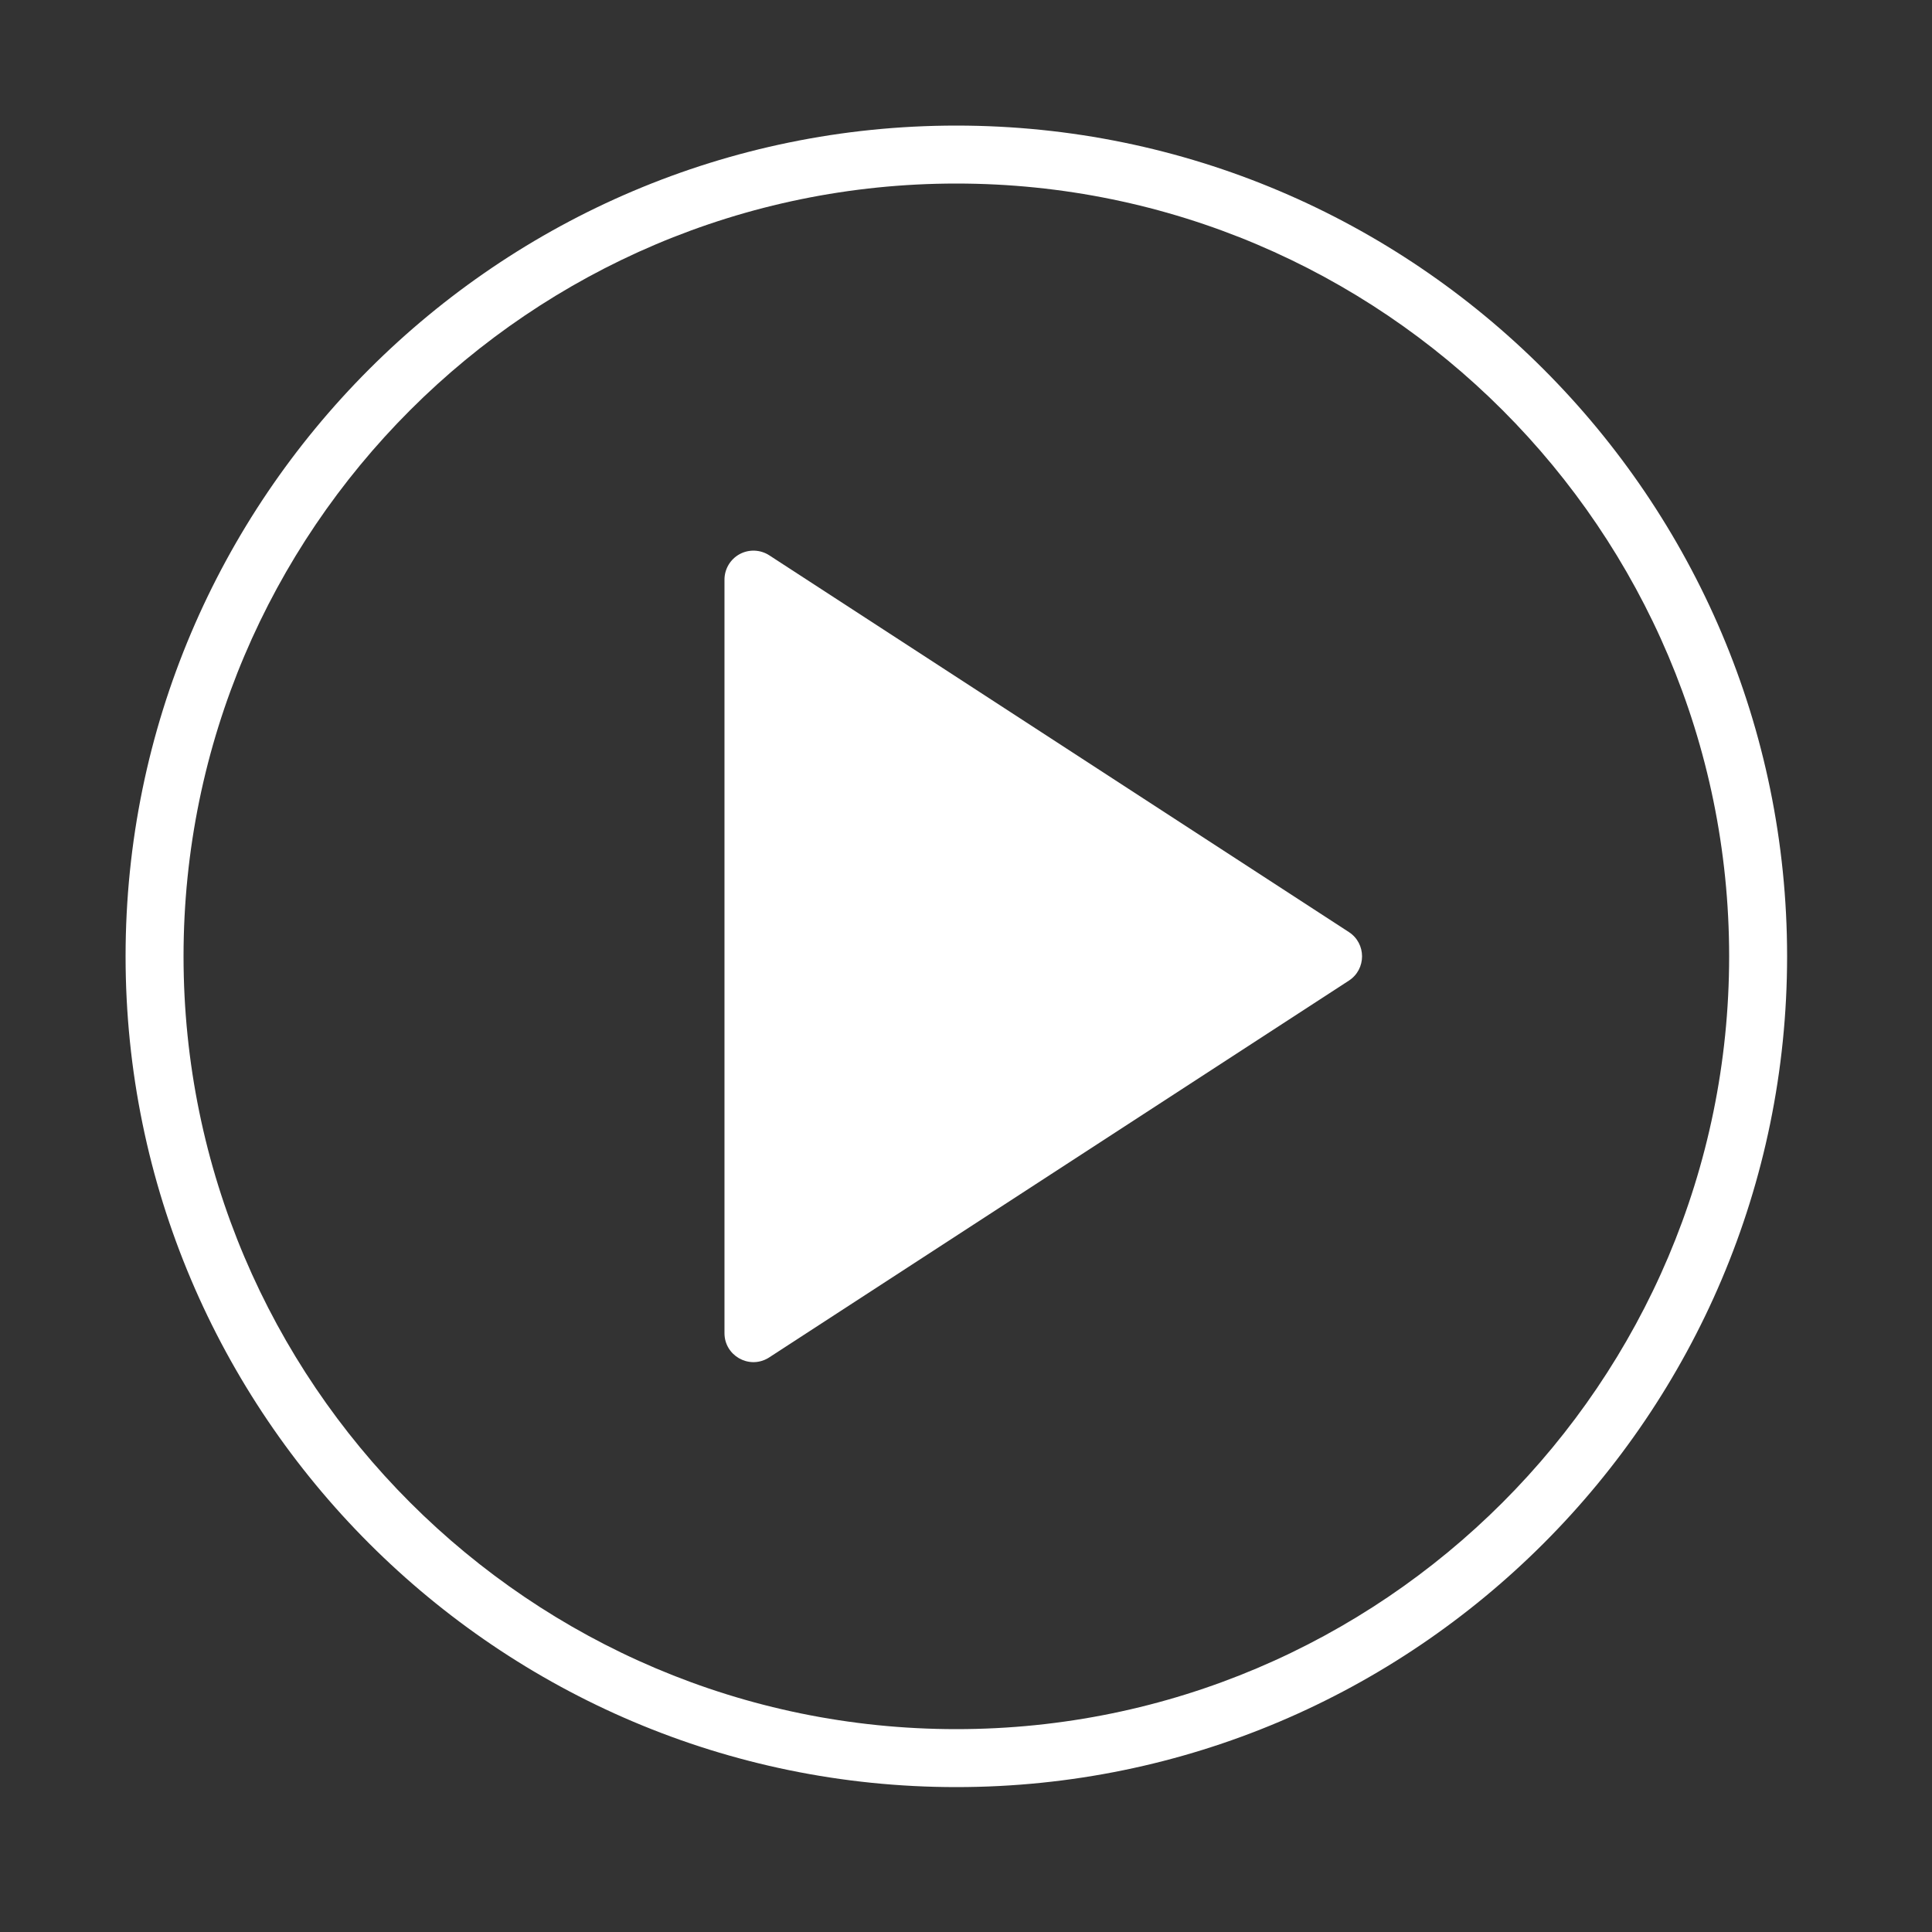
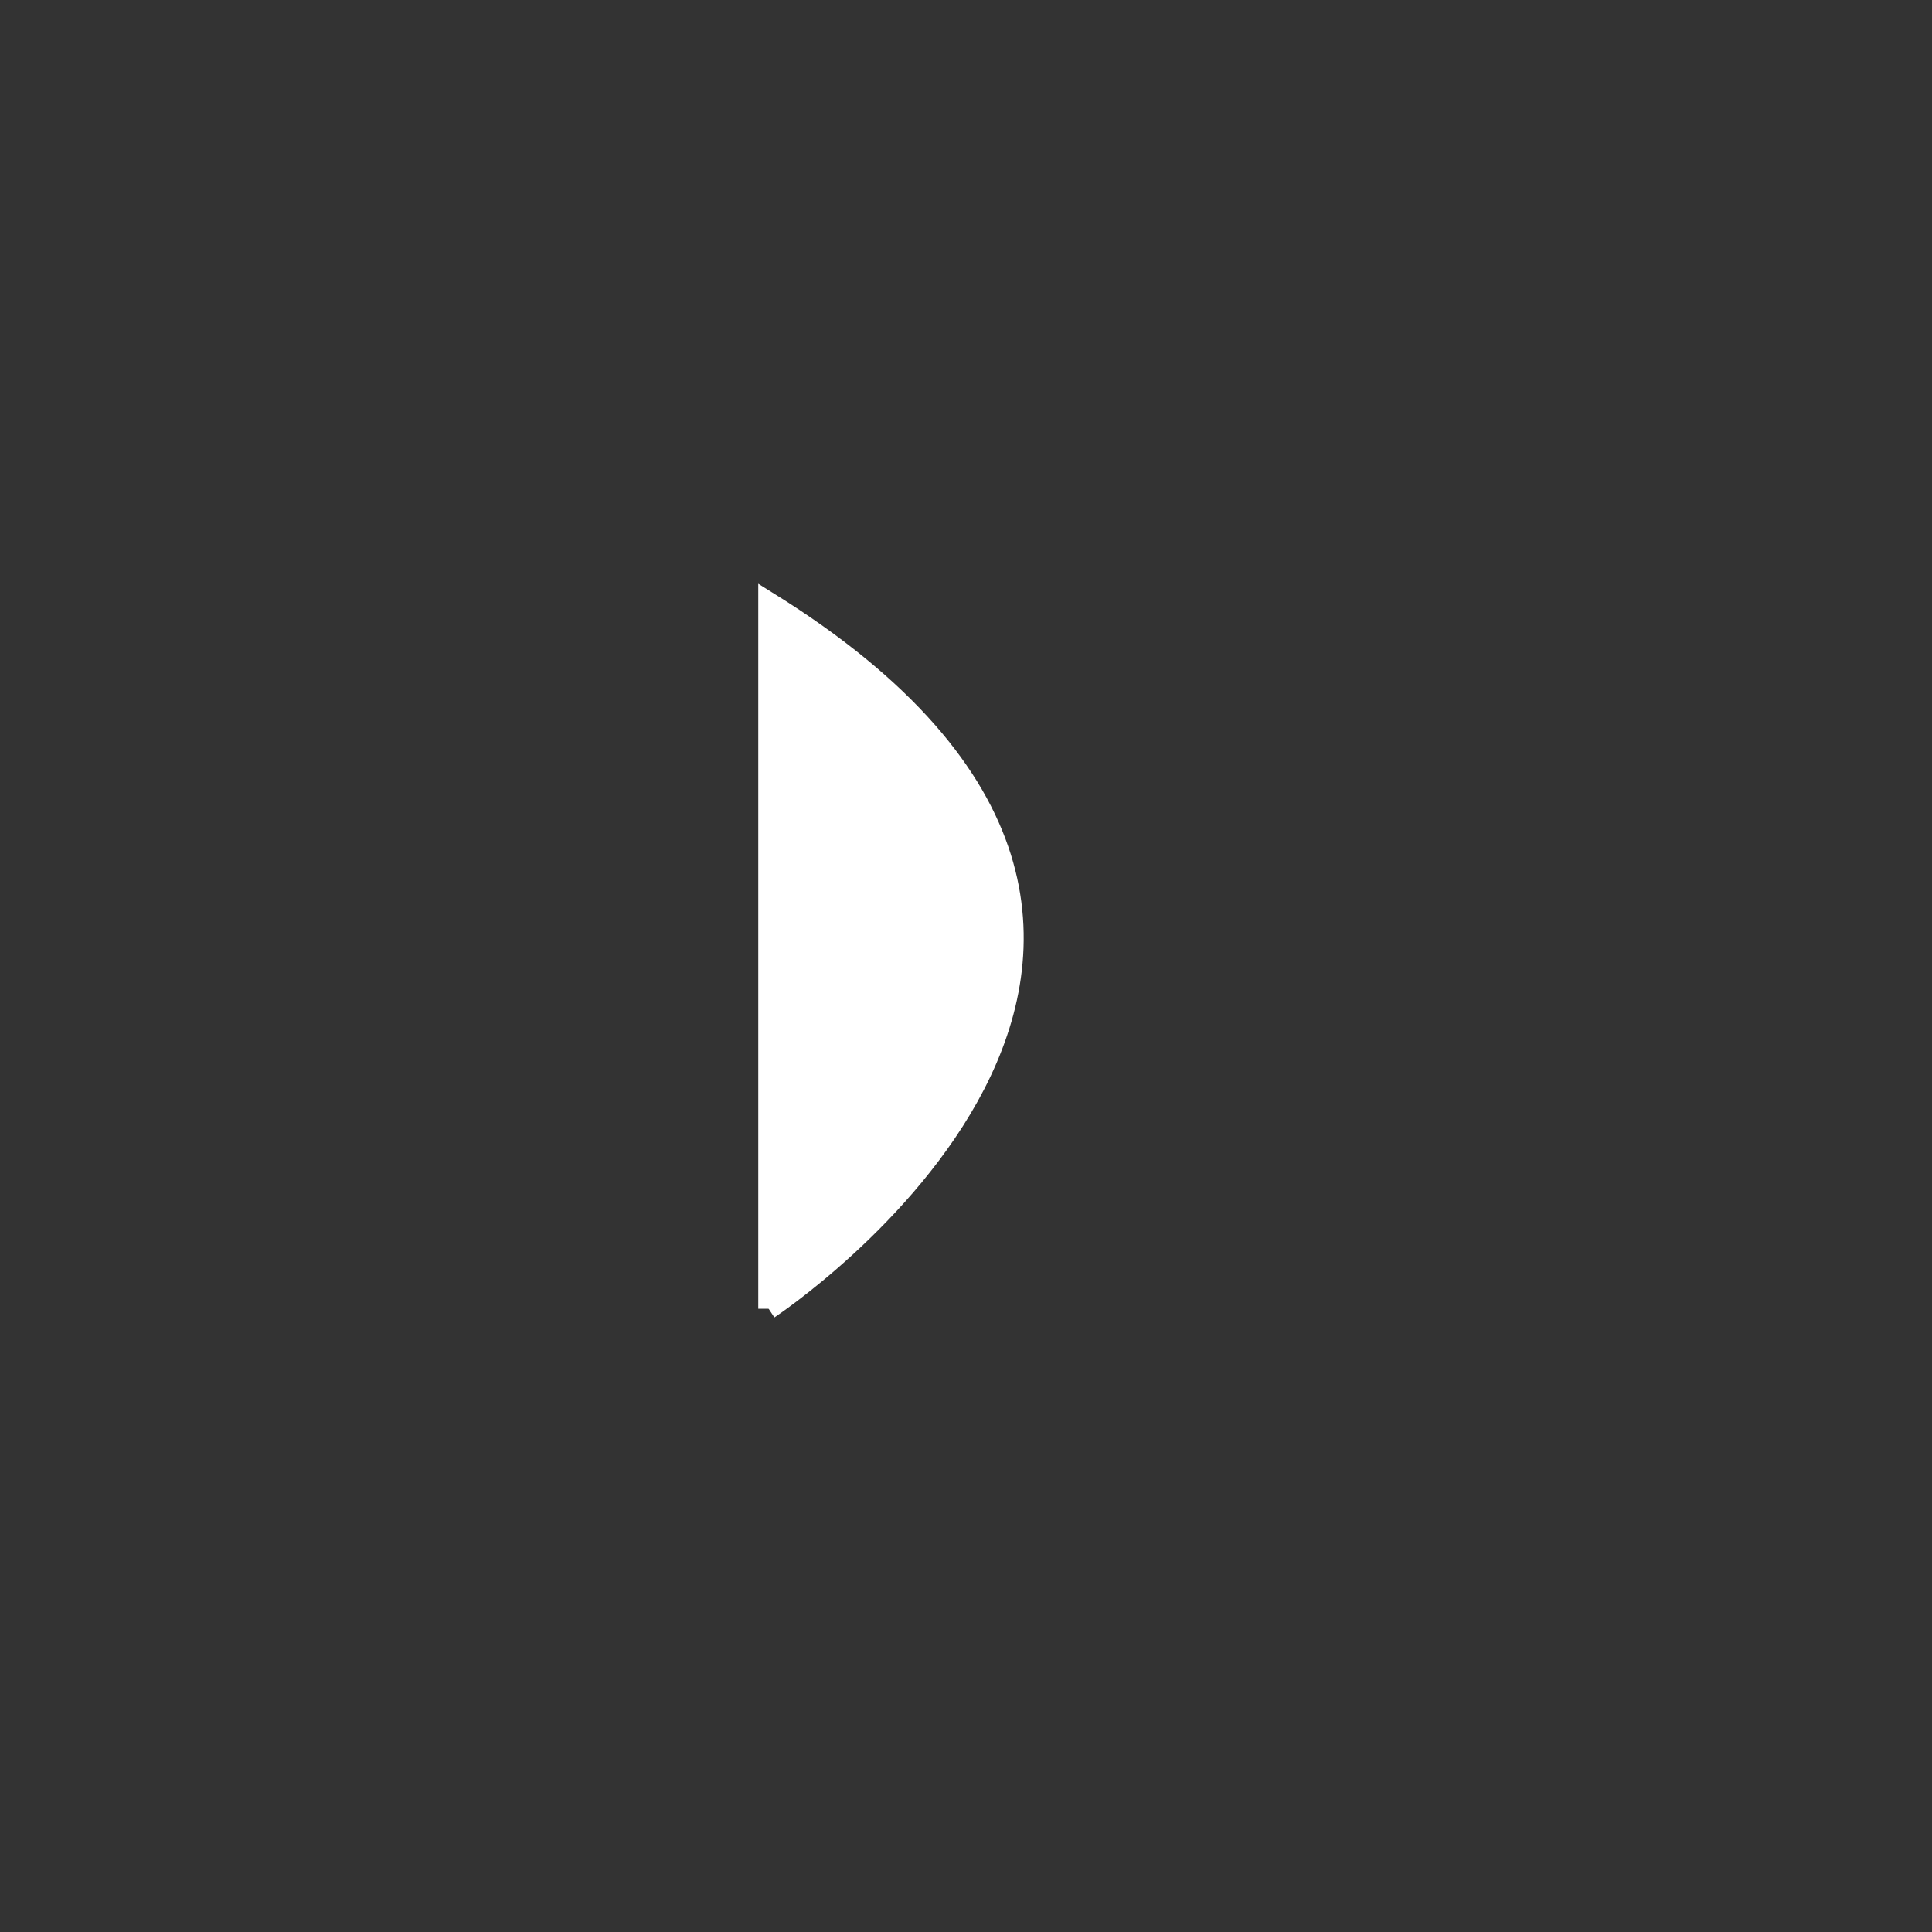
<svg xmlns="http://www.w3.org/2000/svg" viewBox="0 0 93.00 93.00" data-guides="{&quot;vertical&quot;:[],&quot;horizontal&quot;:[]}">
  <rect x="0" y="0" width="93.00" height="93.00" fill="#333333" stroke="none" />
  <defs />
-   <path fill="#ffffff" stroke="none" fill-opacity="1" stroke-width="1" stroke-opacity="1" fill-rule="evenodd" id="tSvg157f9ace2a5" title="Path 1" d="M64.93 44.866C55.63 38.821 46.33 32.776 37.03 26.731C36.601 26.453 36.054 26.431 35.604 26.674C35.155 26.919 34.875 27.389 34.874 27.9C34.874 39.99 34.874 52.08 34.874 64.17C34.871 65.242 36.031 65.916 36.961 65.382C36.984 65.368 37.007 65.355 37.029 65.34C46.329 59.295 55.629 53.25 64.929 47.205C65.776 46.656 65.777 45.416 64.93 44.866ZM37.665 61.6C37.665 51.224 37.665 40.847 37.665 30.471C45.647 35.659 53.629 40.847 61.611 46.035C53.629 51.224 45.647 56.412 37.665 61.6Z" />
-   <path fill="#ffffff" stroke="none" fill-opacity="1" stroke-width="1" stroke-opacity="1" fill-rule="evenodd" id="tSvg147729668ba" title="Path 2" d="M46.035 6.045C23.985 6.045 6.045 23.985 6.045 46.035C6.045 68.085 23.985 86.025 46.035 86.025C68.085 86.025 86.025 68.085 86.025 46.035C86.025 23.985 68.085 6.045 46.035 6.045ZM46.035 83.235C25.523 83.235 8.835 66.547 8.835 46.035C8.835 25.523 25.523 8.835 46.035 8.835C66.547 8.835 83.235 25.523 83.235 46.035C83.235 66.547 66.547 83.235 46.035 83.235Z" />
-   <path fill="#ffffff" stroke="#ffffff" fill-opacity="1" stroke-width="1" stroke-opacity="1" id="tSvg17dadb4c498" title="Path 3" d="M37 63C37 63 37 29 37 29C37 29 63.5 45.5 63.5 45.5C63.5 45.5 37 63 37 63" />
+   <path fill="#ffffff" stroke="#ffffff" fill-opacity="1" stroke-width="1" stroke-opacity="1" id="tSvg17dadb4c498" title="Path 3" d="M37 63C37 63 37 29 37 29C63.5 45.5 37 63 37 63" />
</svg>